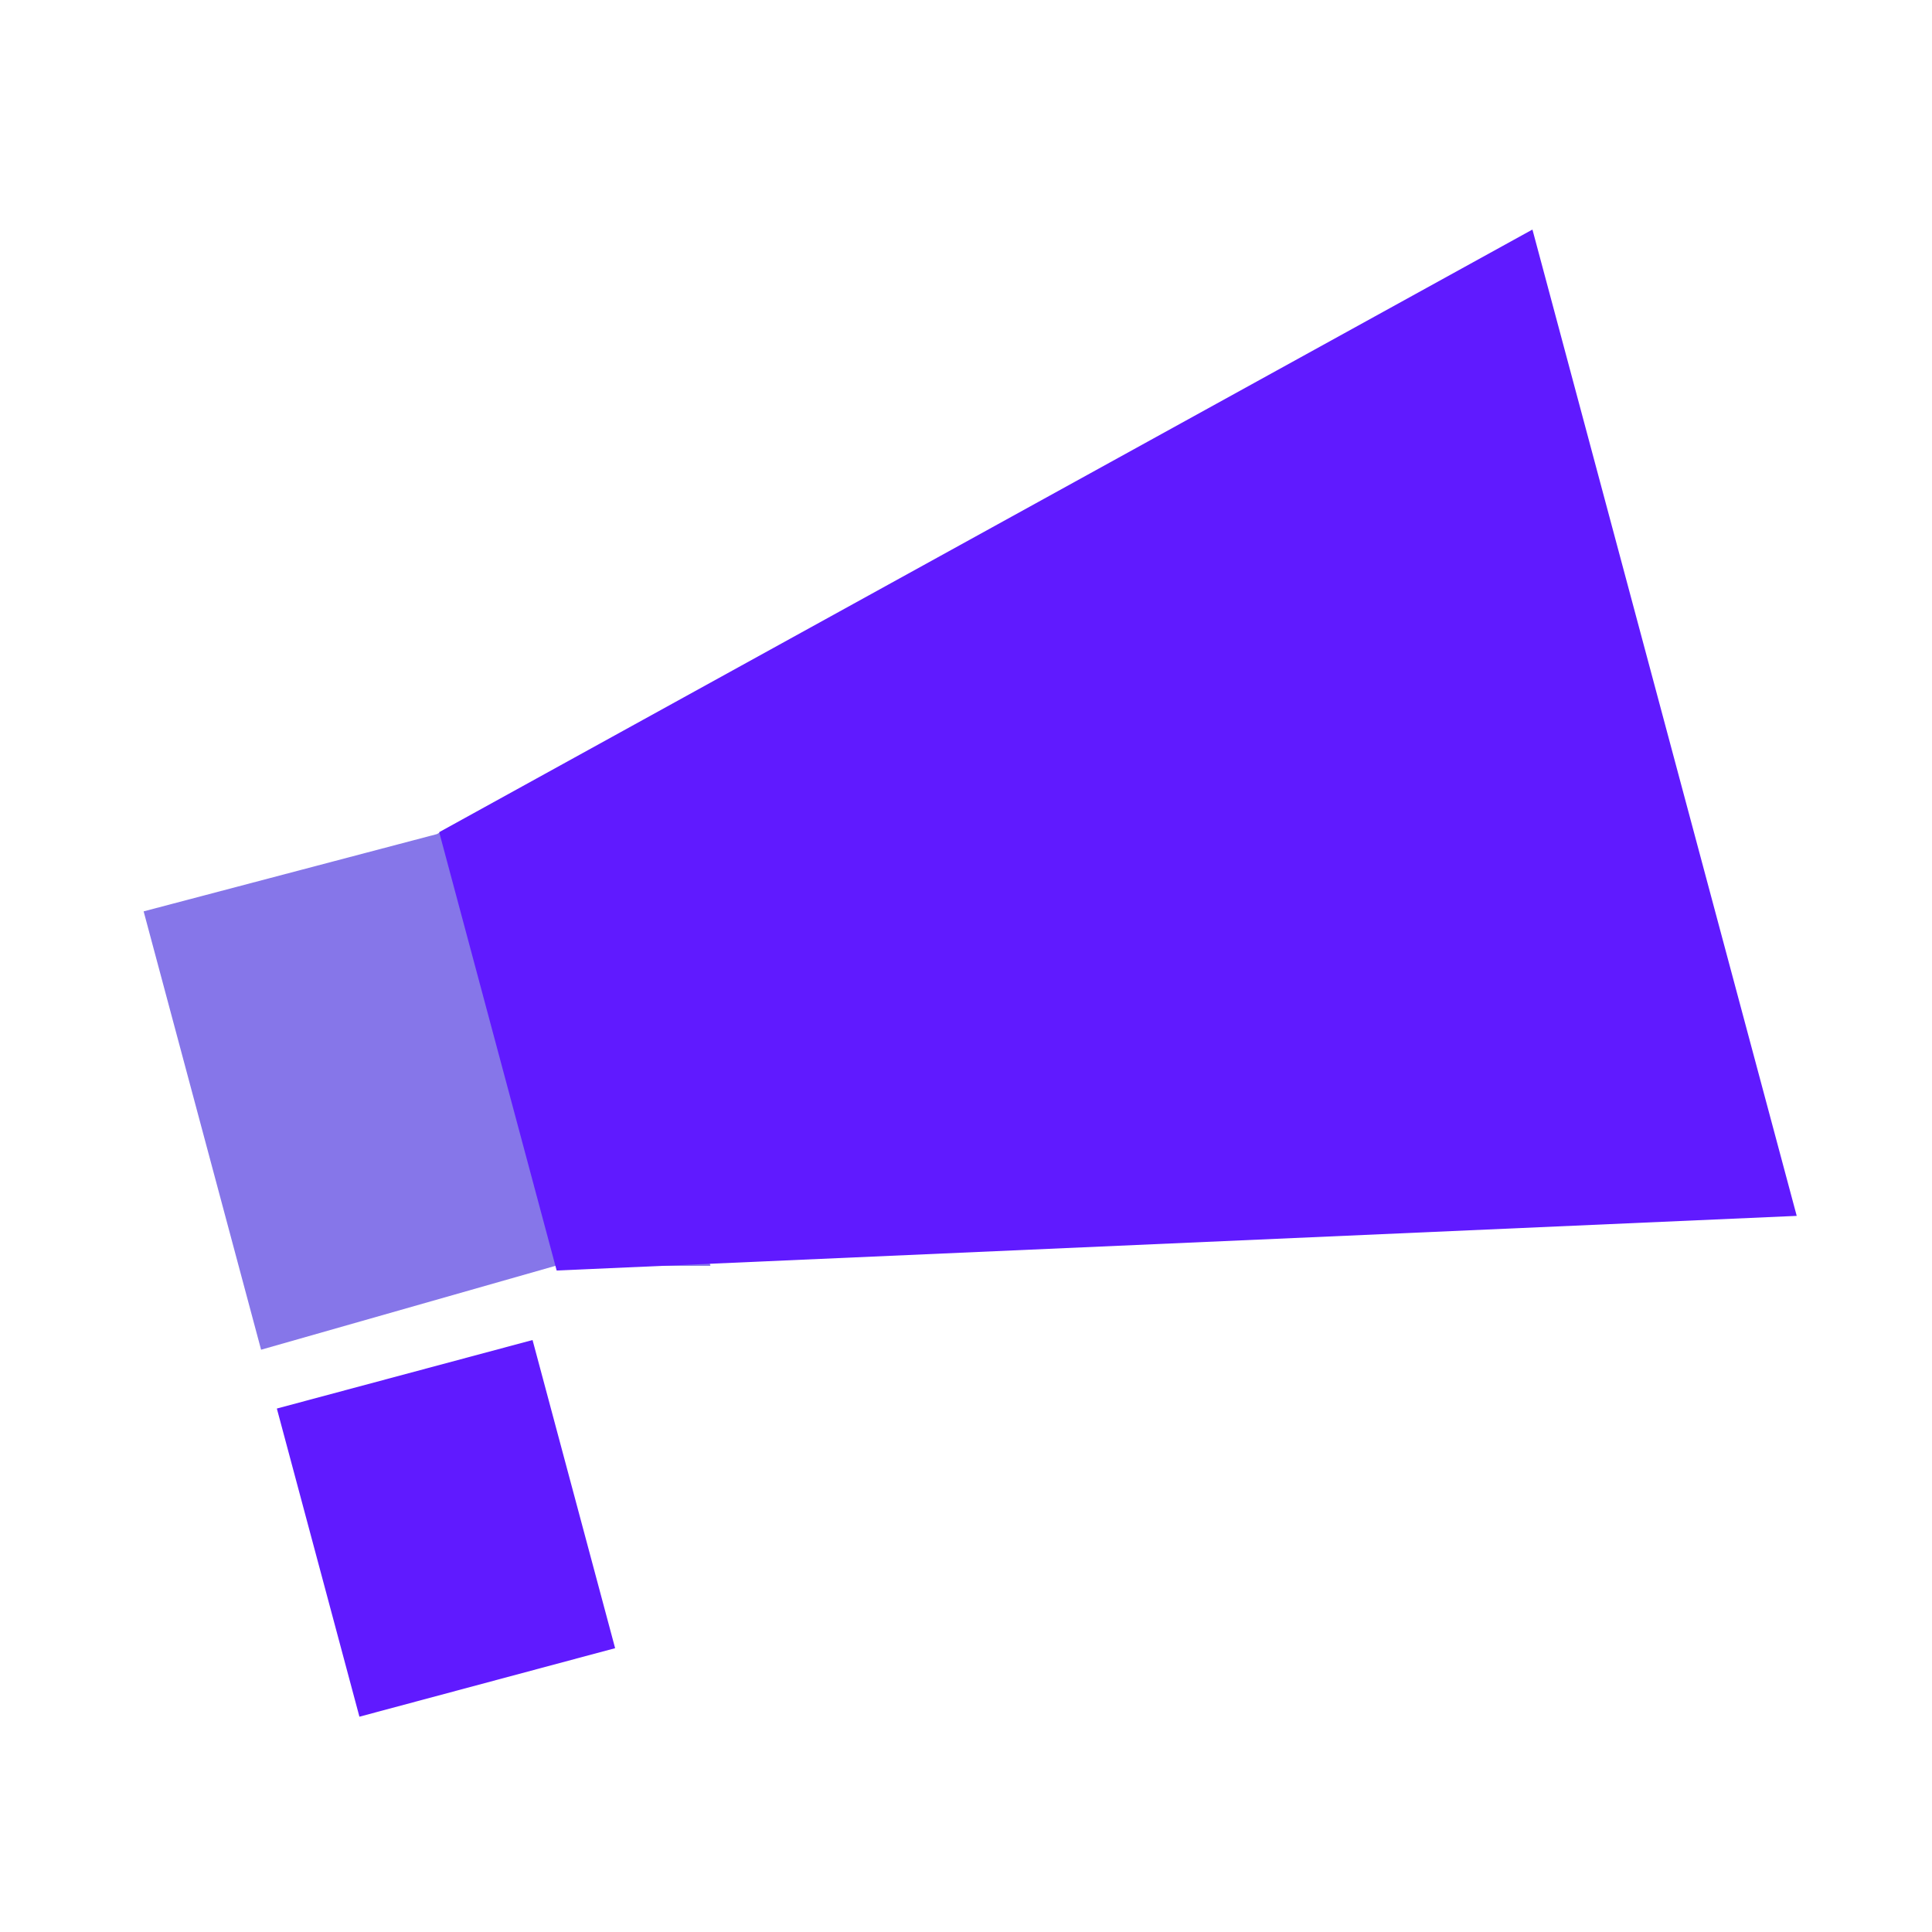
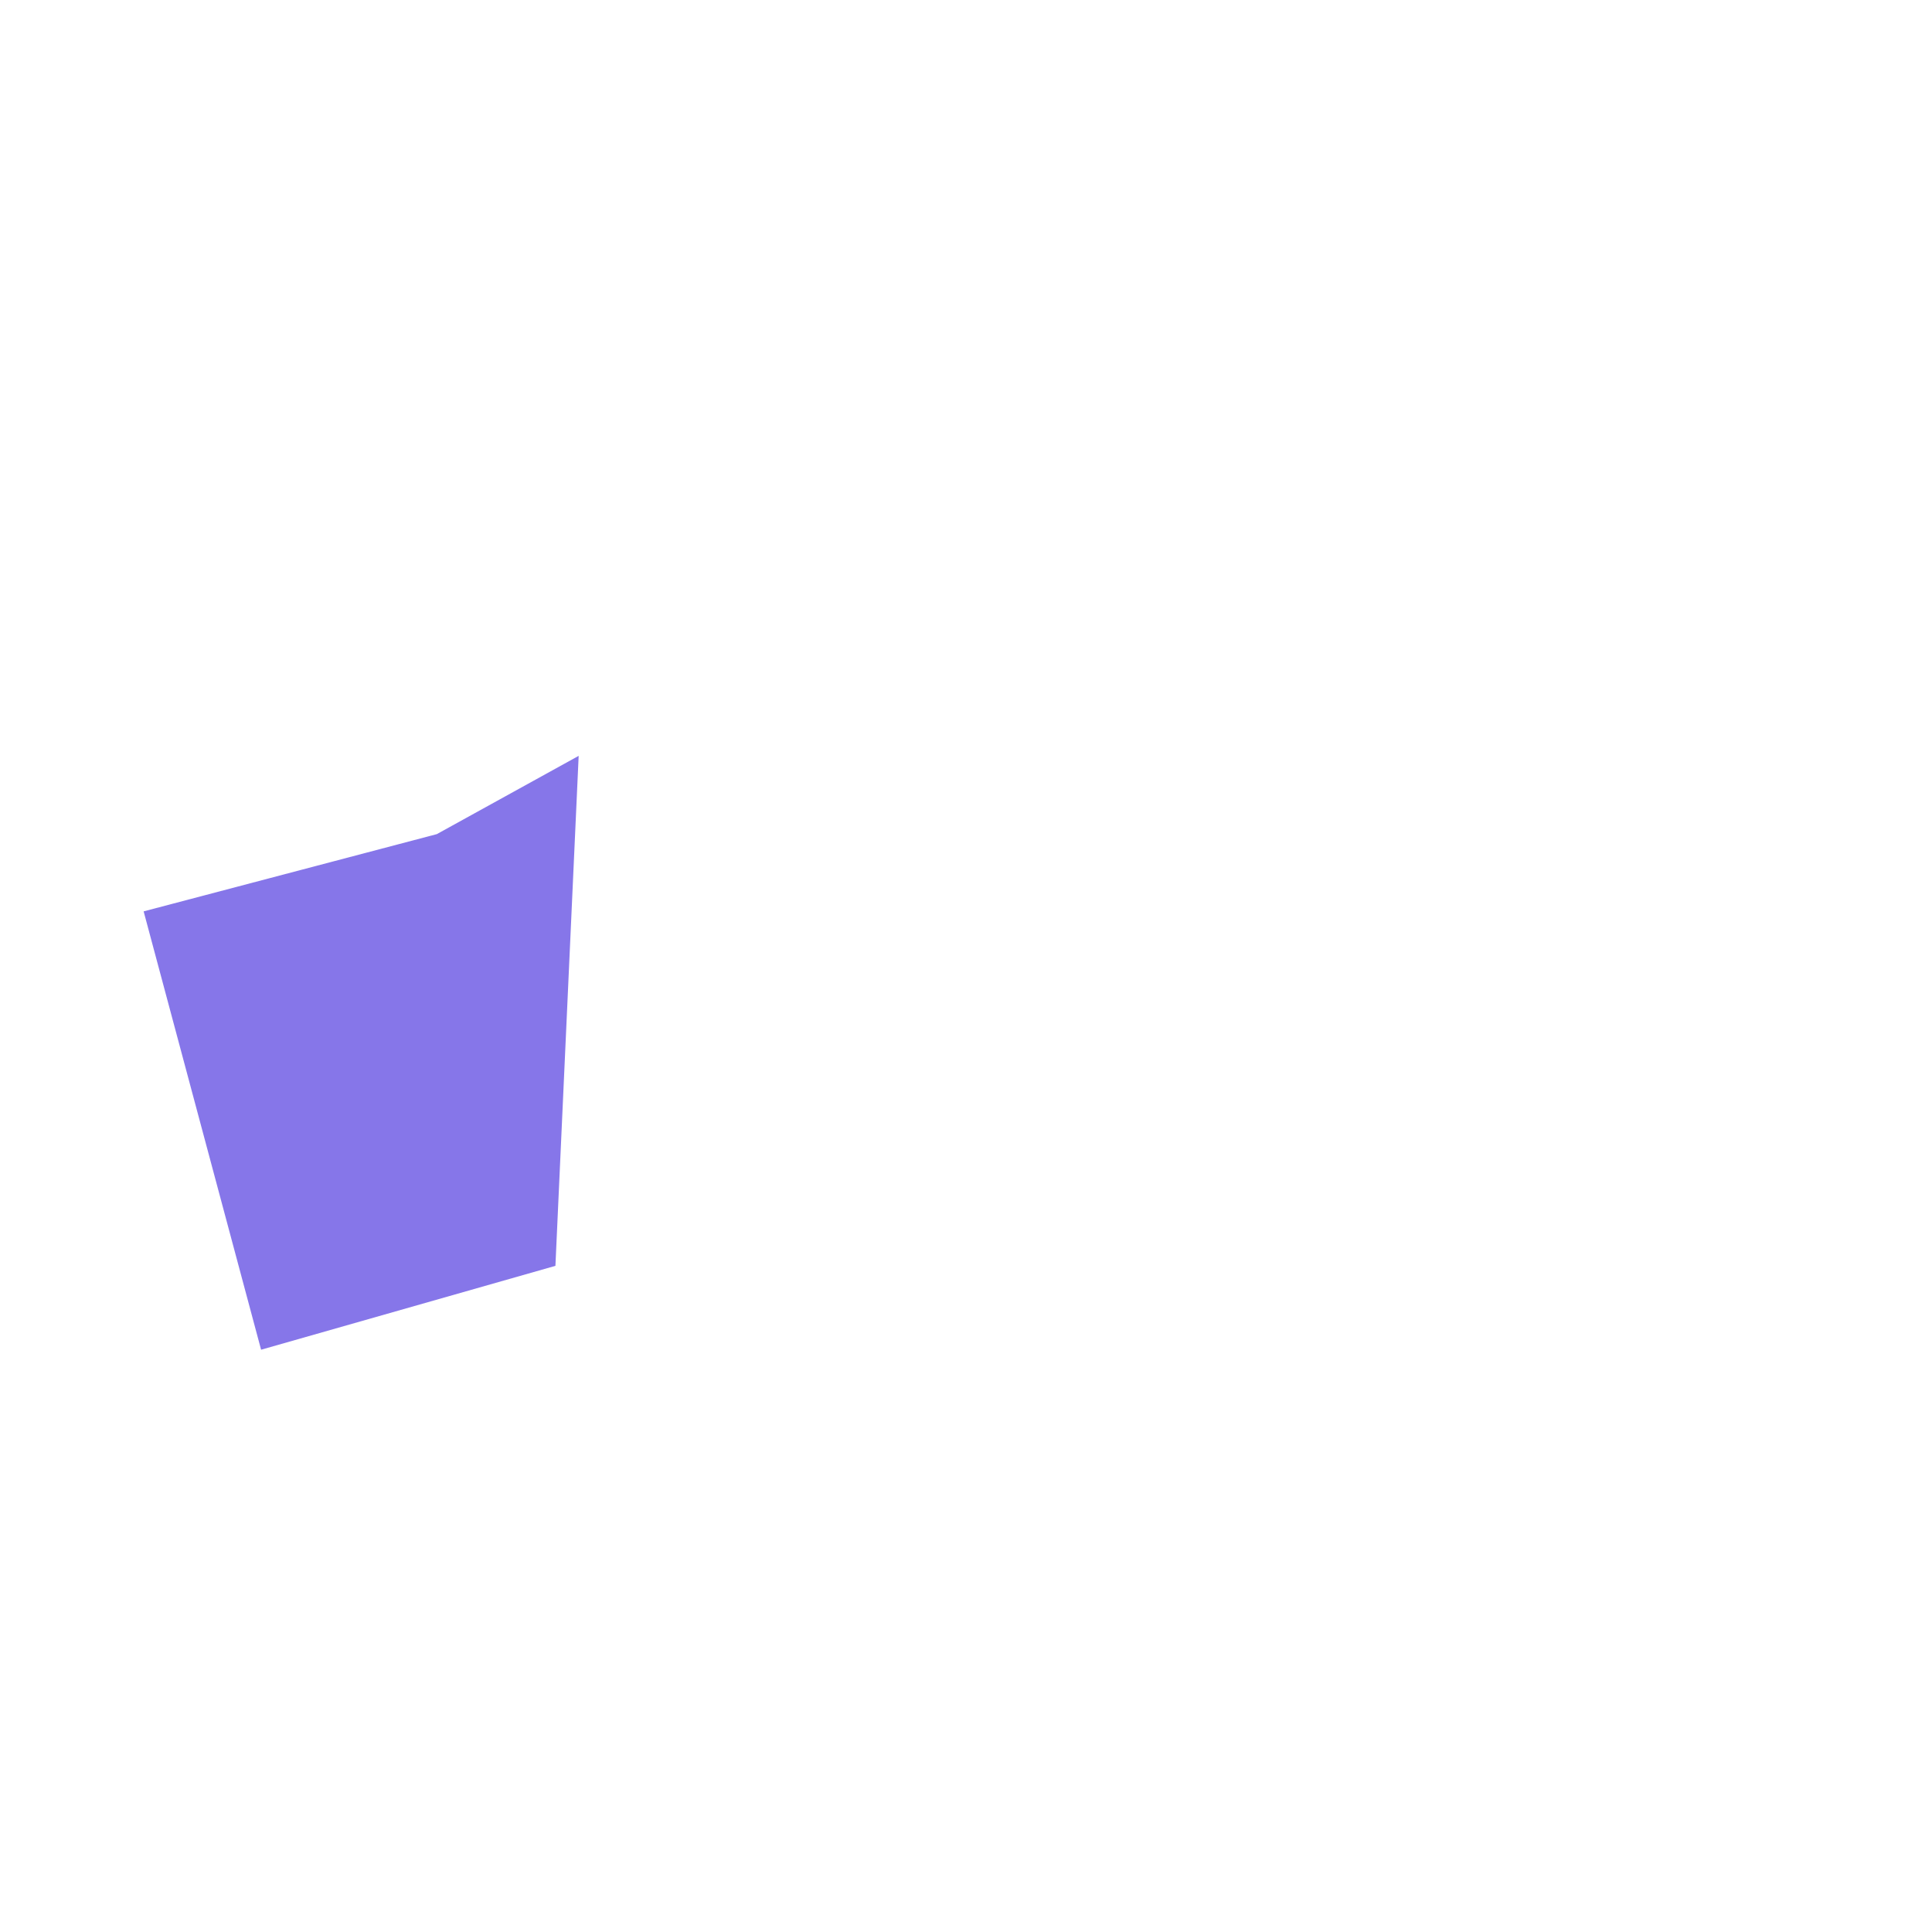
<svg xmlns="http://www.w3.org/2000/svg" width="101" height="101" viewBox="0 0 101 101" fill="none">
-   <path d="M7.509 47.644L22.836 43.606L30.251 39.514L37.139 66.175L29.036 66.175L13.649 70.56L7.509 47.644Z" fill="#8676E9" />
+   <path d="M7.509 47.644L22.836 43.606L30.251 39.514L29.036 66.175L13.649 70.56L7.509 47.644Z" fill="#8676E9" />
  <g style="mix-blend-mode:screen">
-     <rect x="14.473" y="73.635" width="13.839" height="16.678" transform="rotate(-15 14.473 73.635)" fill="#601AFF" />
-   </g>
+     </g>
  <g style="mix-blend-mode:screen">
-     <path d="M22.96 43.503L80.112 12L93.928 63.563L29.101 66.419L22.96 43.503Z" fill="#601AFF" />
-   </g>
+     </g>
</svg>